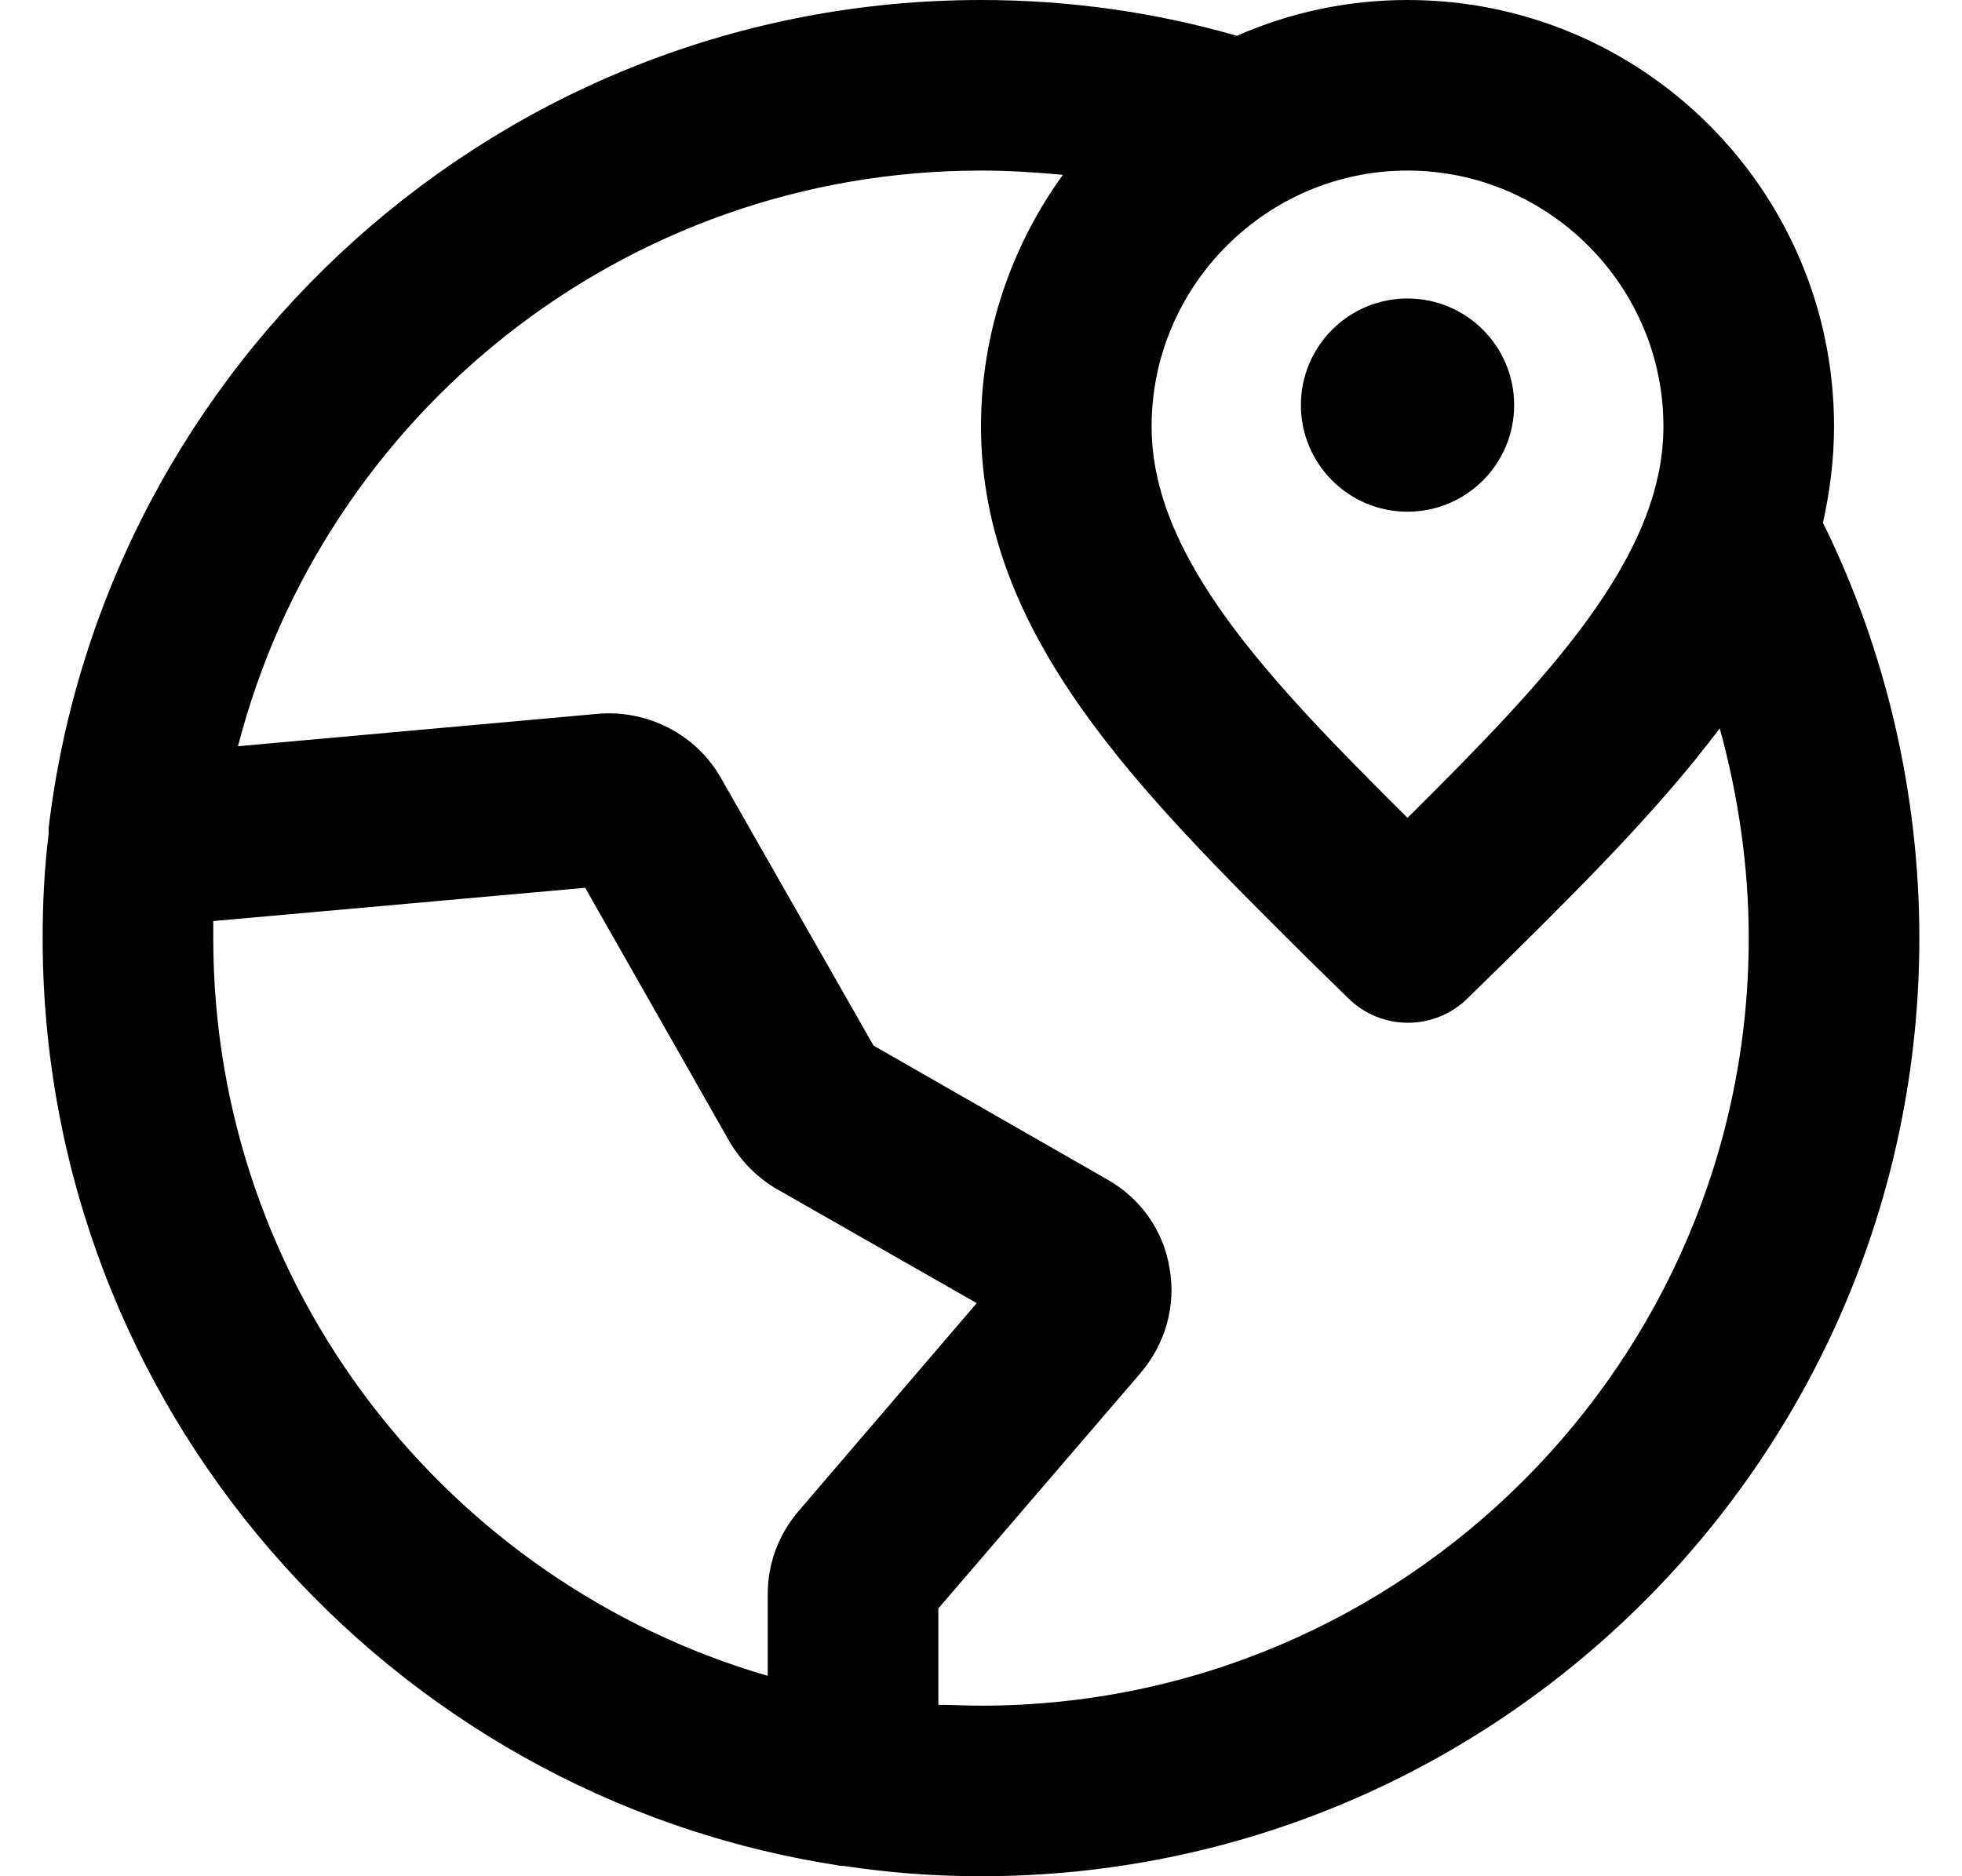
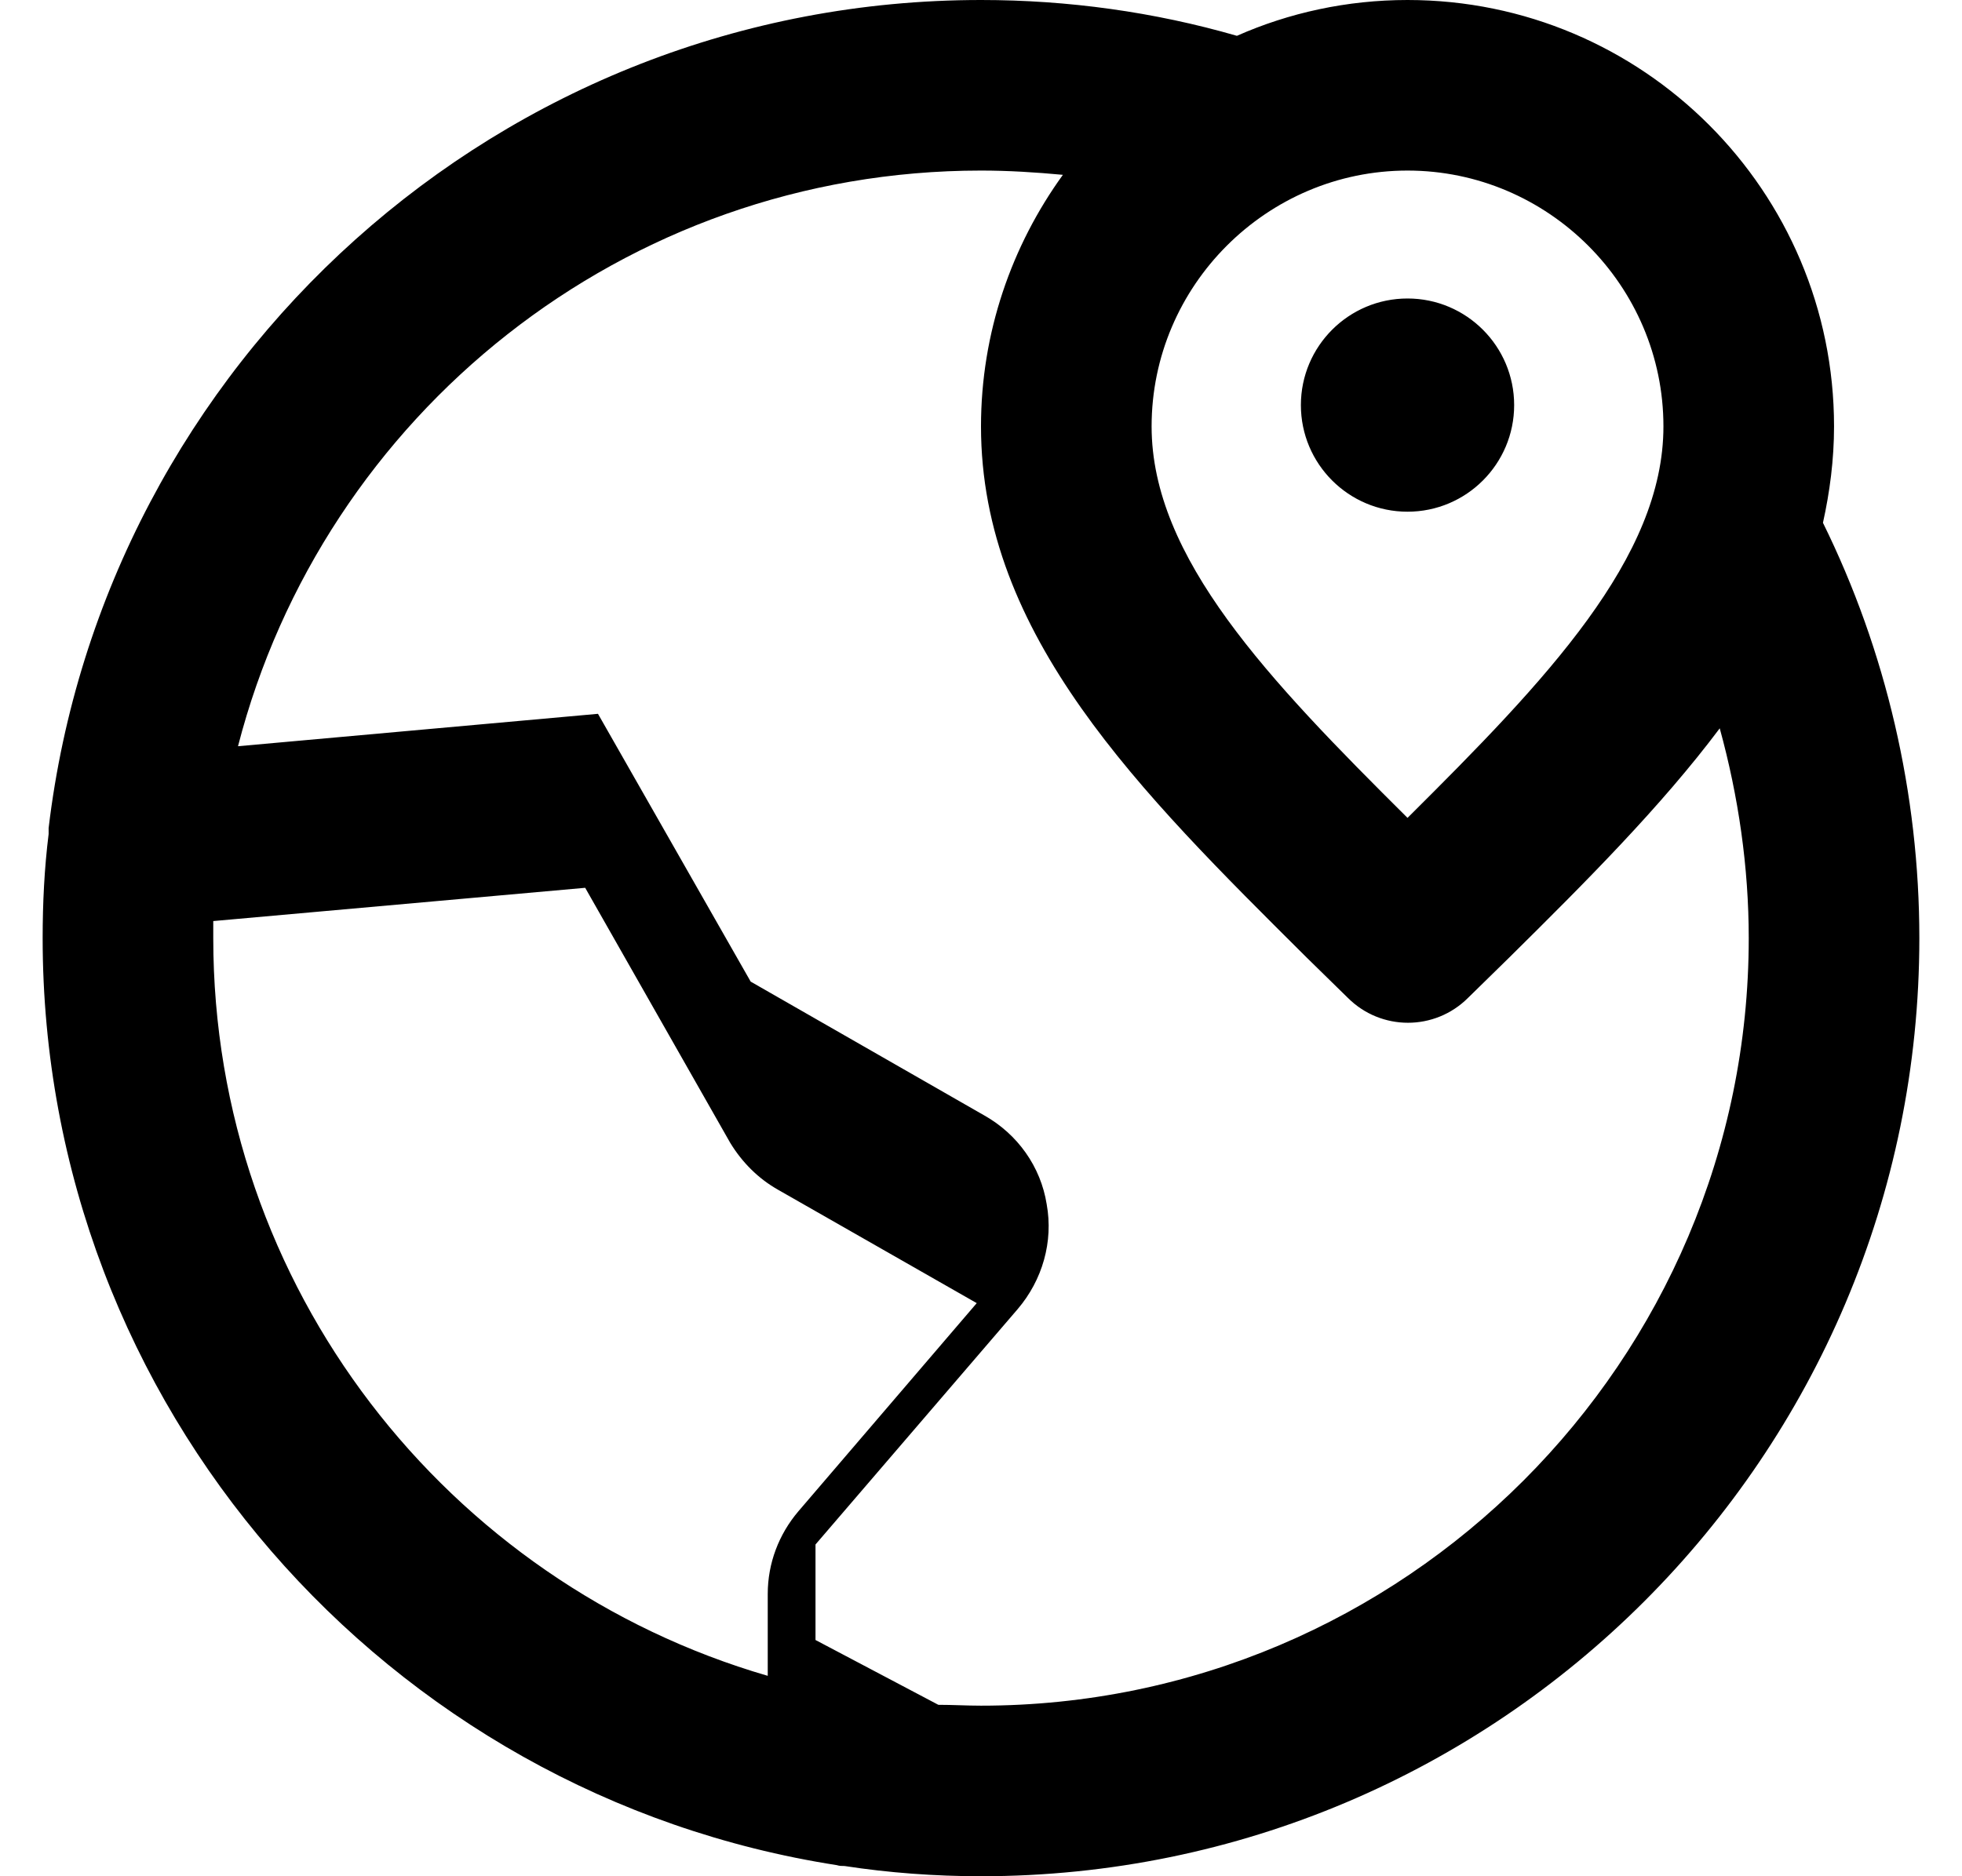
<svg xmlns="http://www.w3.org/2000/svg" version="1.1" viewBox="0 0 23 22">
-   <path d="M11.5,22c-.54,0-1.08-.04-1.6-.12-.03,0-.06,0-.09-.01C4.54,21.05.5,16.49.5,11c0-.41.02-.82.07-1.22,0-.02,0-.05,0-.07C1.22,4.25,5.87,0,11.5,0c1.02,0,2.03.14,3,.42.61-.27,1.29-.42,2-.42,2.76,0,5,2.24,5,5,0,.39-.05.77-.13,1.13.74,1.5,1.13,3.18,1.13,4.87,0,6.07-4.93,11-11,11ZM11,19.99c.17,0,.33.01.5.01,4.96,0,9-4.04,9-9,0-.83-.12-1.66-.34-2.46-.69.92-1.57,1.8-2.47,2.69l-.48.47c-.39.39-1.02.39-1.41,0l-.48-.47c-1.96-1.95-3.82-3.78-3.82-6.23,0-1.1.36-2.12.96-2.95-.32-.03-.64-.05-.96-.05-4.19,0-7.71,2.87-8.71,6.75l4.22-.38c.58-.05,1.15.24,1.44.75l1.79,3.14,2.74,1.57c.39.22.66.6.73,1.04.08.44-.05.89-.34,1.23l-2.37,2.76v1.12ZM2.5,10.78c0,.07,0,.15,0,.22,0,4.1,2.75,7.56,6.5,8.65v-.96c0-.36.13-.7.36-.97l2.09-2.44-2.33-1.33c-.23-.13-.42-.32-.56-.55l-1.7-2.99-4.36.39ZM10.11,12.2h0s0,0,0,0ZM16.5,2c-1.65,0-3,1.35-3,3,0,1.54,1.37,2.97,3,4.59,1.63-1.62,3-3.05,3-4.59,0-1.65-1.35-3-3-3ZM16.5,6c-.69,0-1.25-.56-1.25-1.25s.56-1.25,1.25-1.25,1.25.56,1.25,1.25-.56,1.25-1.25,1.25Z" />
+   <path d="M11.5,22c-.54,0-1.08-.04-1.6-.12-.03,0-.06,0-.09-.01C4.54,21.05.5,16.49.5,11c0-.41.02-.82.07-1.22,0-.02,0-.05,0-.07C1.22,4.25,5.87,0,11.5,0c1.02,0,2.03.14,3,.42.61-.27,1.29-.42,2-.42,2.76,0,5,2.24,5,5,0,.39-.05.77-.13,1.13.74,1.5,1.13,3.18,1.13,4.87,0,6.07-4.93,11-11,11ZM11,19.99c.17,0,.33.01.5.01,4.96,0,9-4.04,9-9,0-.83-.12-1.66-.34-2.46-.69.92-1.57,1.8-2.47,2.69l-.48.47c-.39.39-1.02.39-1.41,0l-.48-.47c-1.96-1.95-3.82-3.78-3.82-6.23,0-1.1.36-2.12.96-2.95-.32-.03-.64-.05-.96-.05-4.19,0-7.71,2.87-8.71,6.75l4.22-.38l1.79,3.14,2.74,1.57c.39.22.66.6.73,1.04.08.44-.05.89-.34,1.23l-2.37,2.76v1.12ZM2.5,10.78c0,.07,0,.15,0,.22,0,4.1,2.75,7.56,6.5,8.65v-.96c0-.36.13-.7.36-.97l2.09-2.44-2.33-1.33c-.23-.13-.42-.32-.56-.55l-1.7-2.99-4.36.39ZM10.11,12.2h0s0,0,0,0ZM16.5,2c-1.65,0-3,1.35-3,3,0,1.54,1.37,2.97,3,4.59,1.63-1.62,3-3.05,3-4.59,0-1.65-1.35-3-3-3ZM16.5,6c-.69,0-1.25-.56-1.25-1.25s.56-1.25,1.25-1.25,1.25.56,1.25,1.25-.56,1.25-1.25,1.25Z" />
</svg>